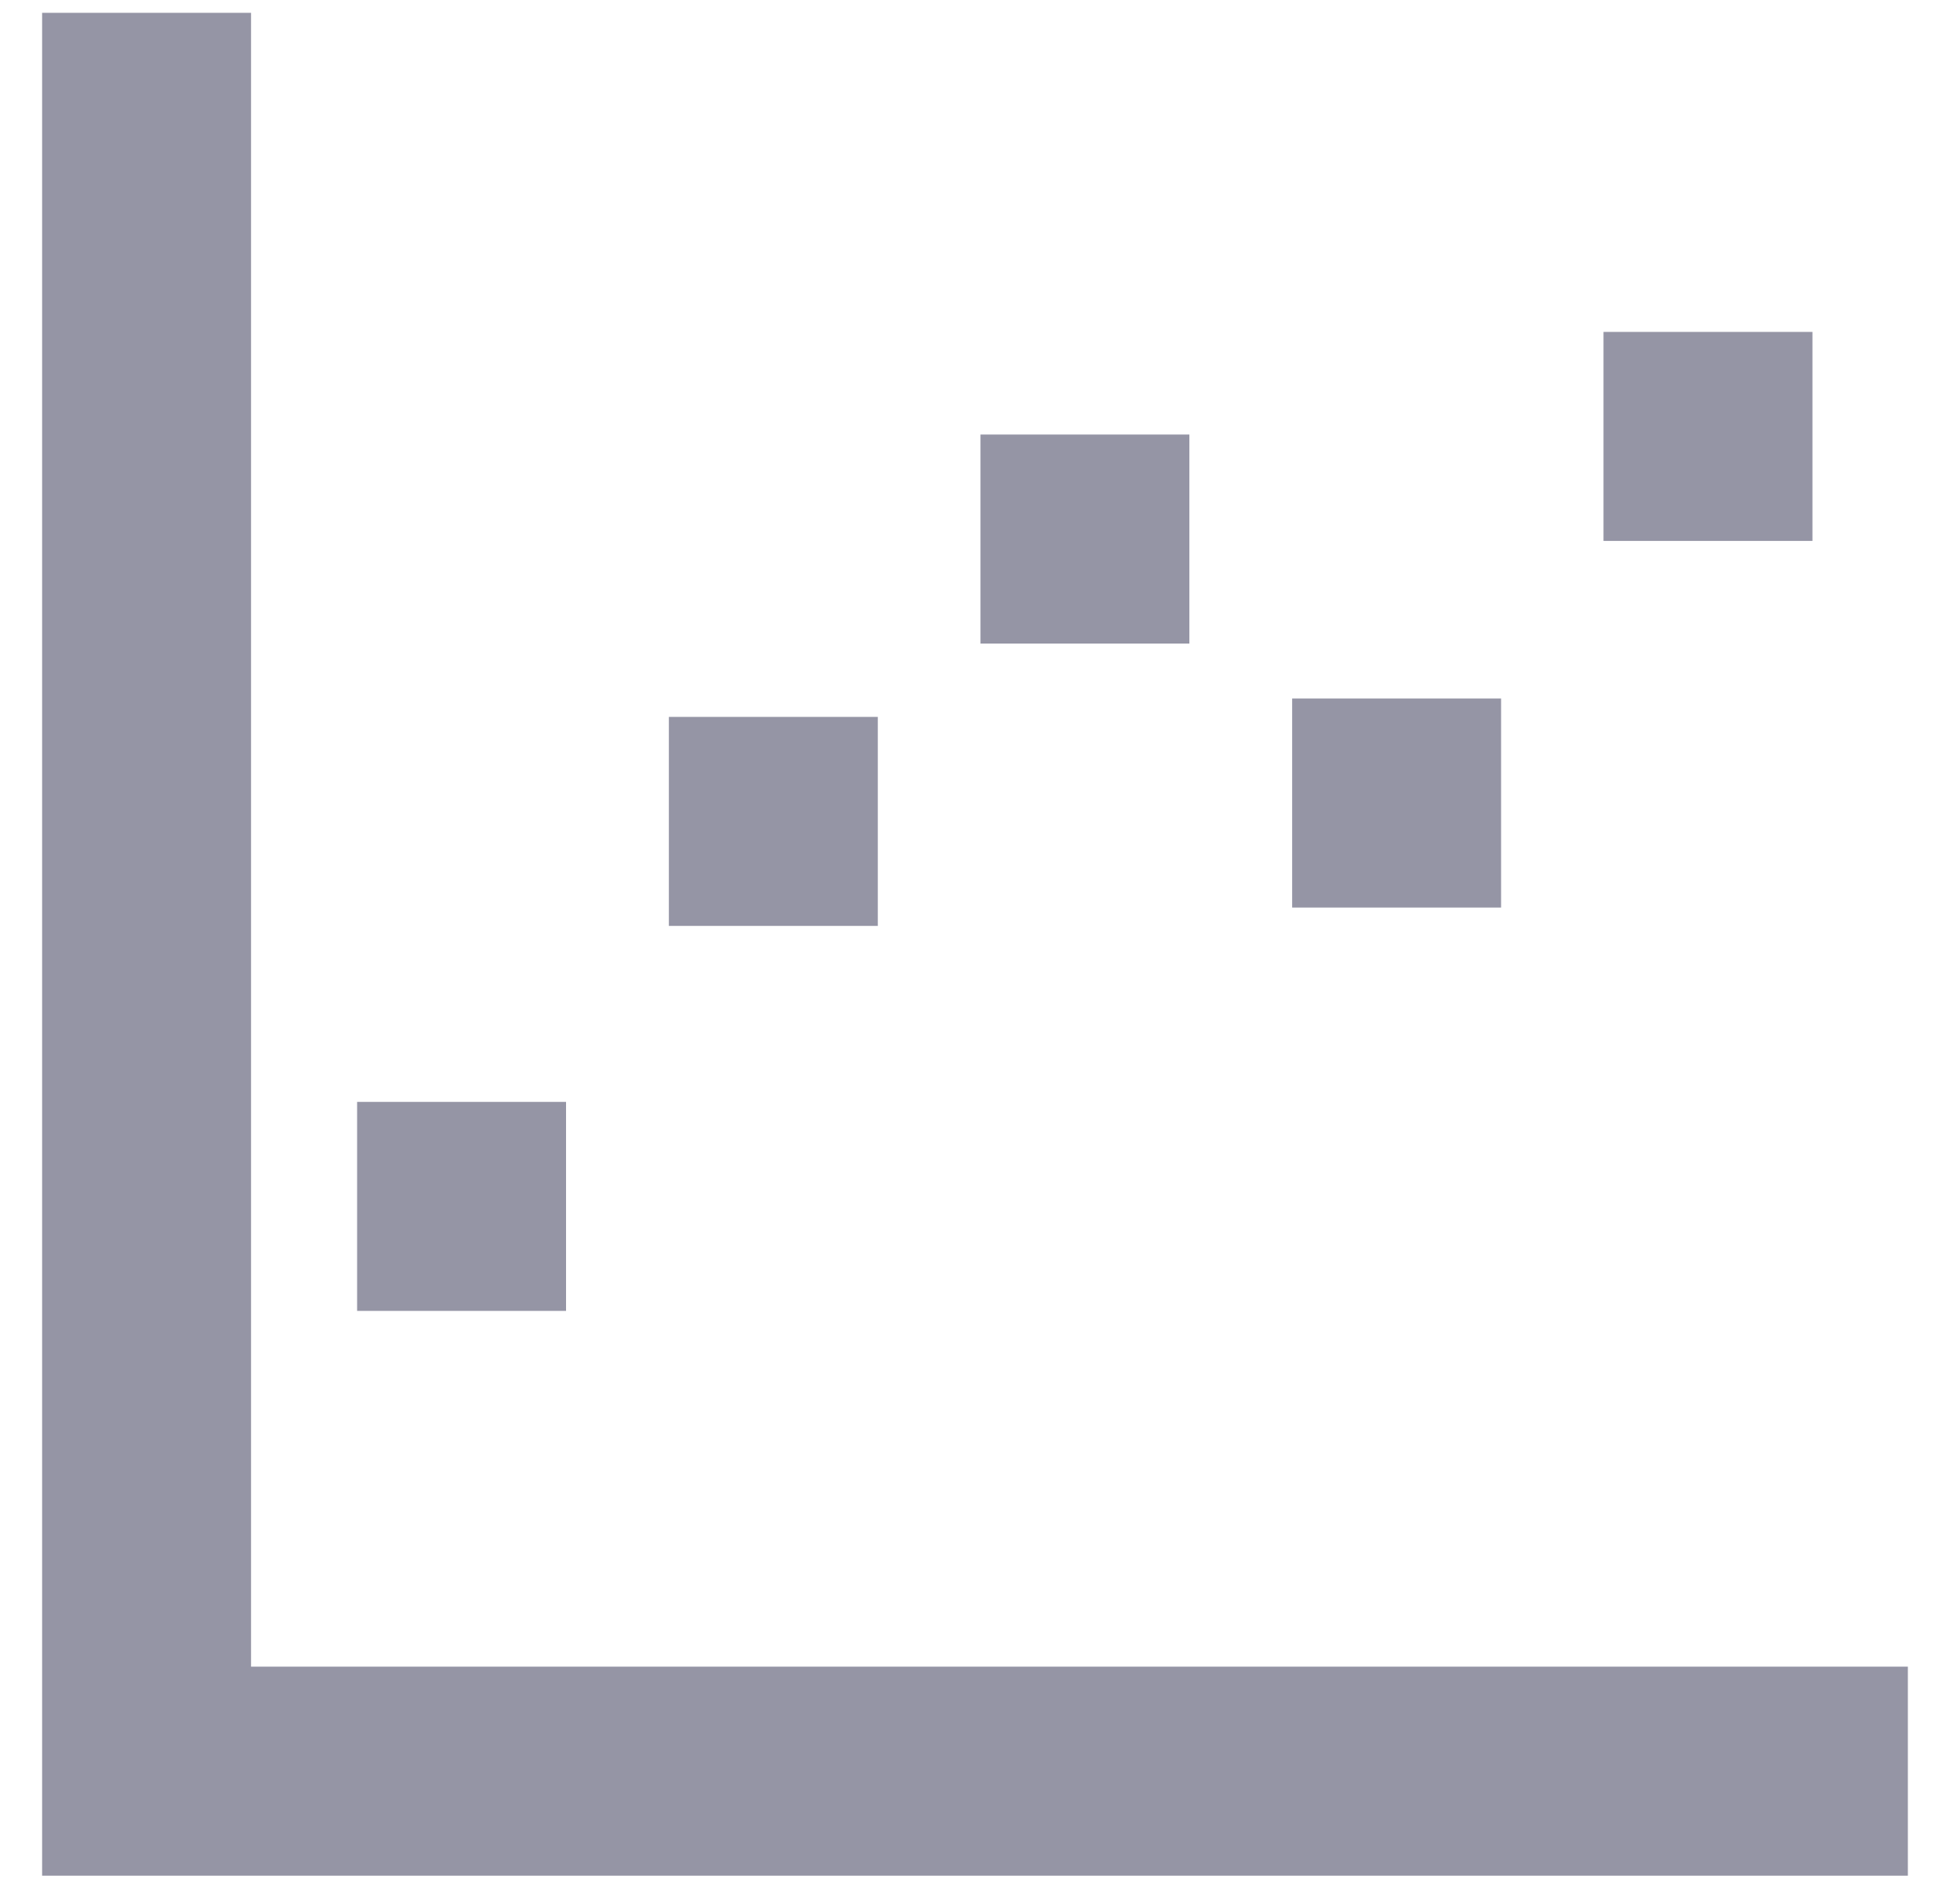
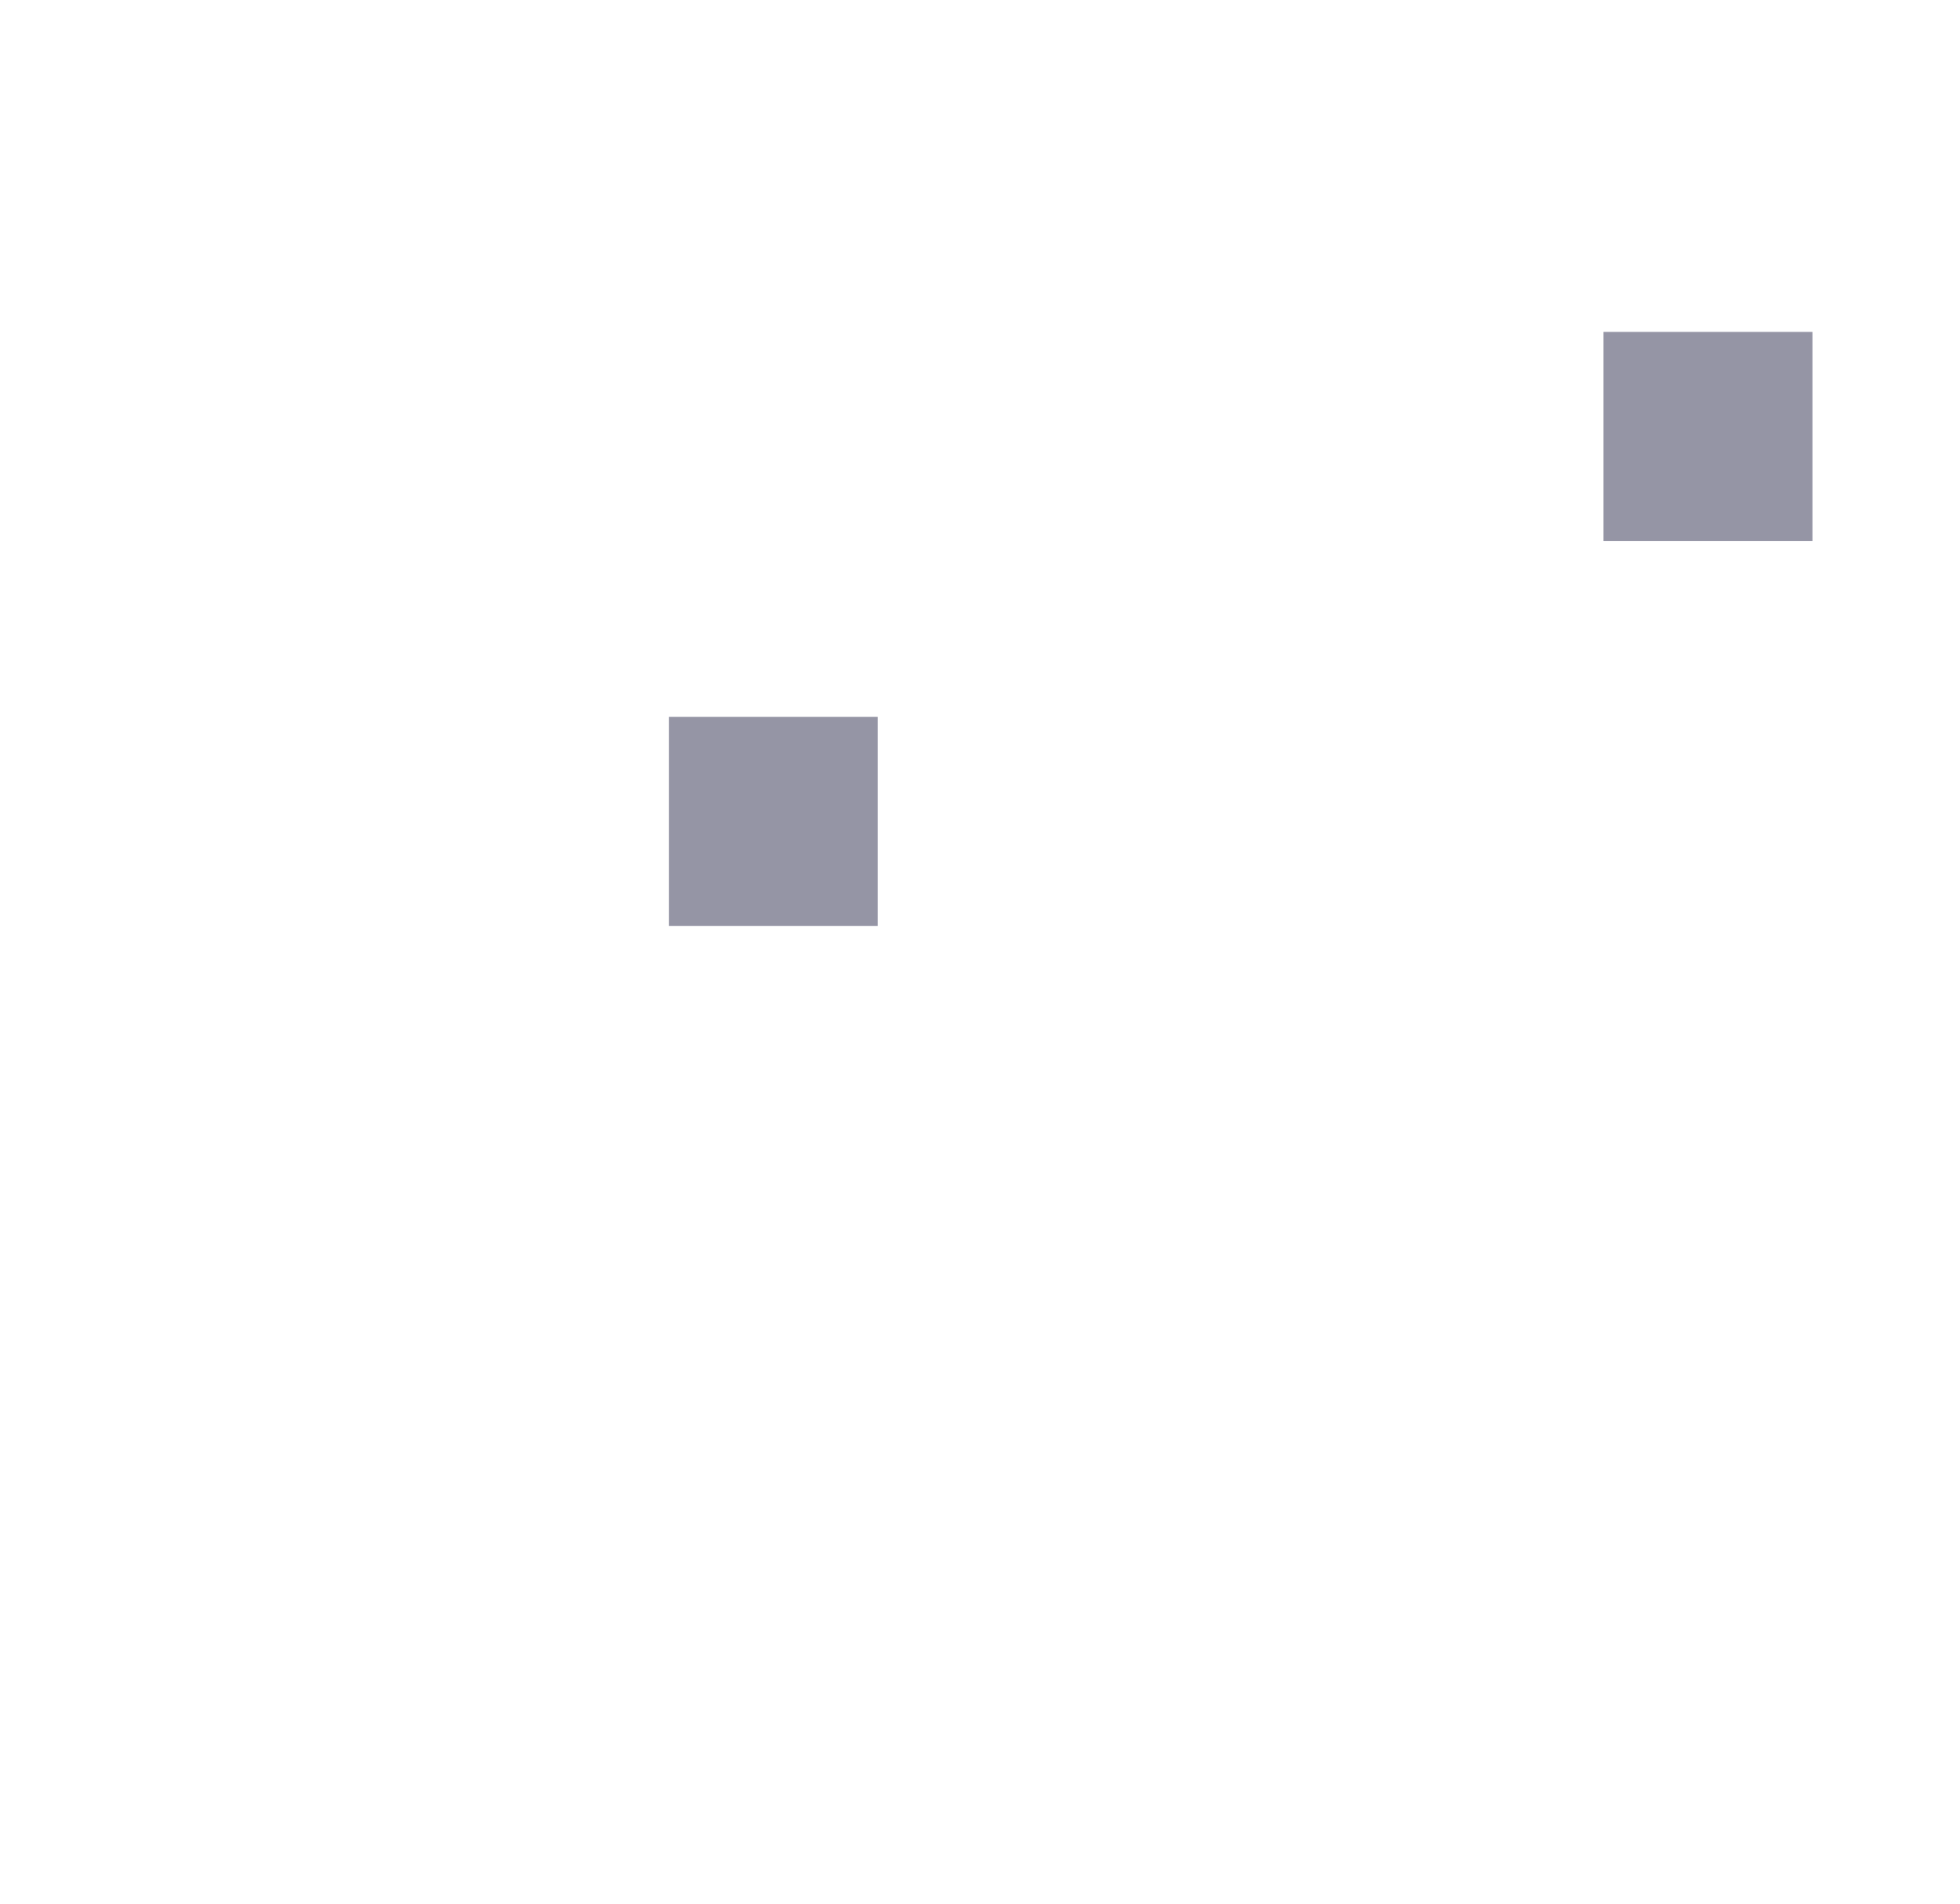
<svg xmlns="http://www.w3.org/2000/svg" width="35" height="34" viewBox="0 0 35 34" fill="none">
-   <path fill-rule="evenodd" clip-rule="evenodd" d="M4.483 29.767V0.229H0.752V33.5H34.069V29.767H4.483Z" fill="#9595A5" />
-   <path d="M10.108 19.68H6.377V23.413H10.108V19.68Z" fill="#9595A5" />
  <path d="M15.675 12.804H11.944V16.537H15.675V12.804Z" fill="#9595A5" />
-   <path d="M21.239 7.761H17.508V11.494H21.239V7.761Z" fill="#9595A5" />
-   <path d="M26.805 12.476H23.074V16.209H26.805V12.476Z" fill="#9595A5" />
+   <path d="M26.805 12.476V16.209H26.805V12.476Z" fill="#9595A5" />
  <path d="M32.365 5.928H28.634V9.661H32.365V5.928Z" fill="#9595A5" />
</svg>